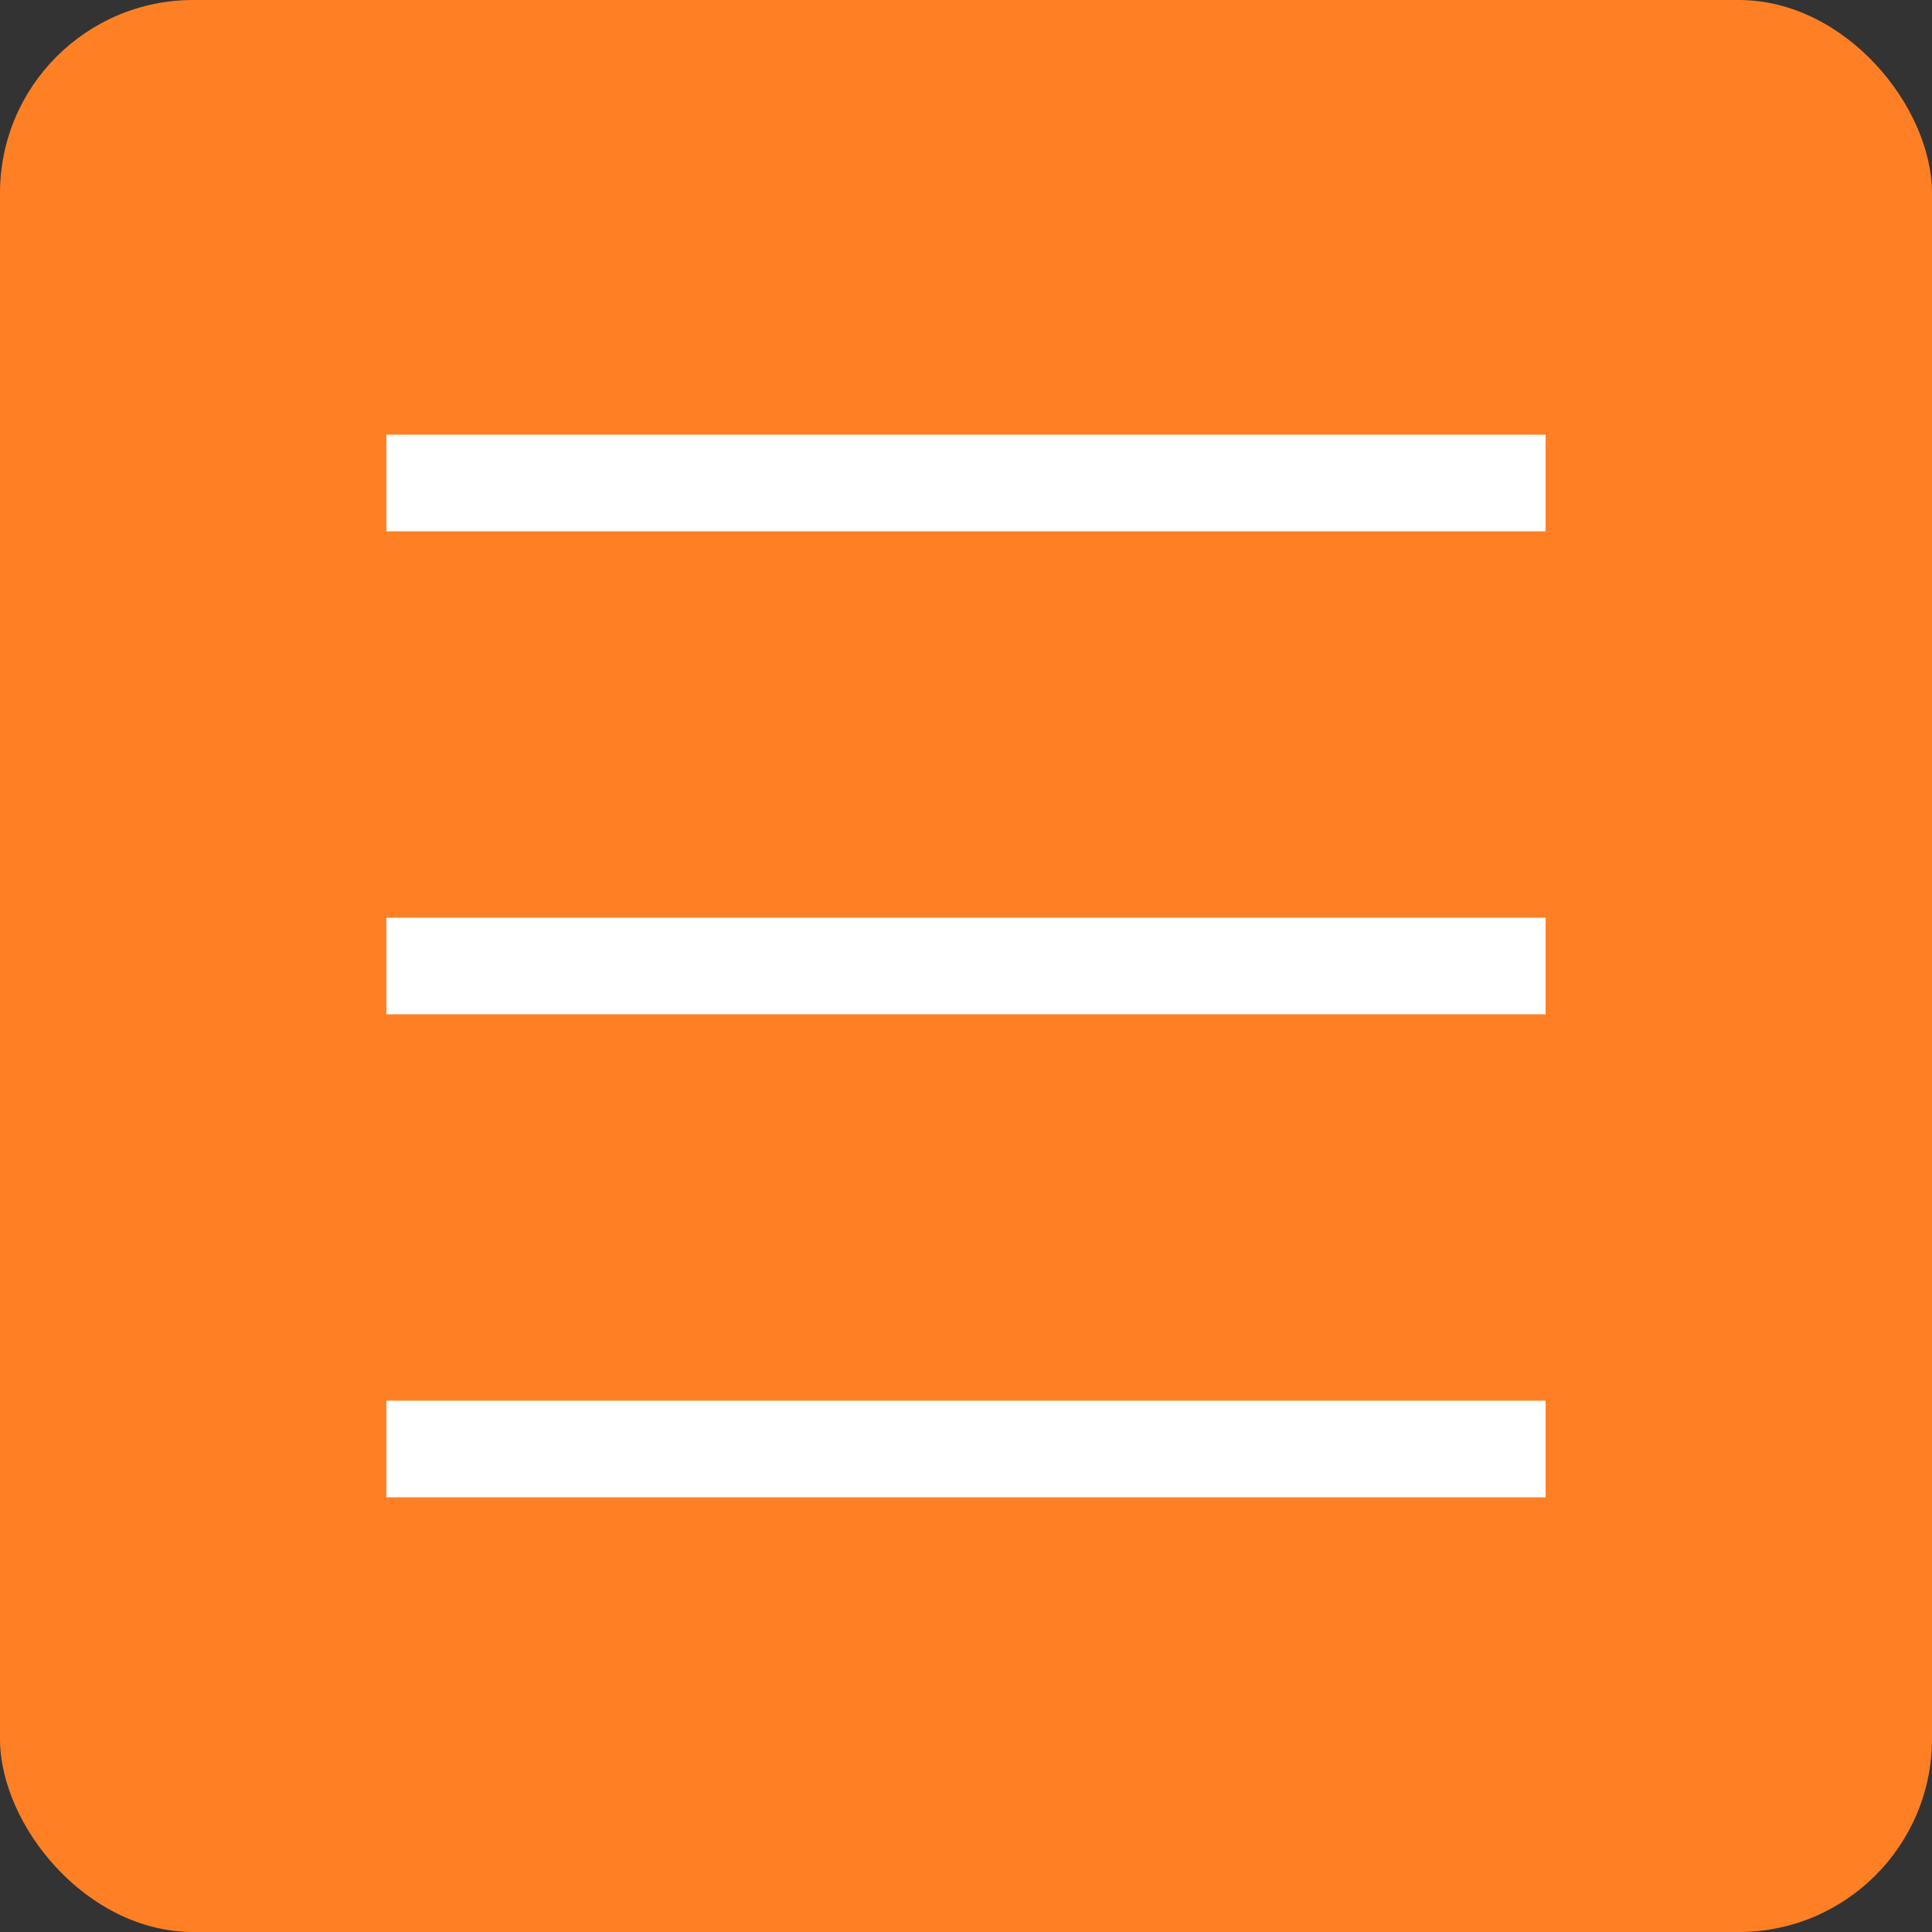
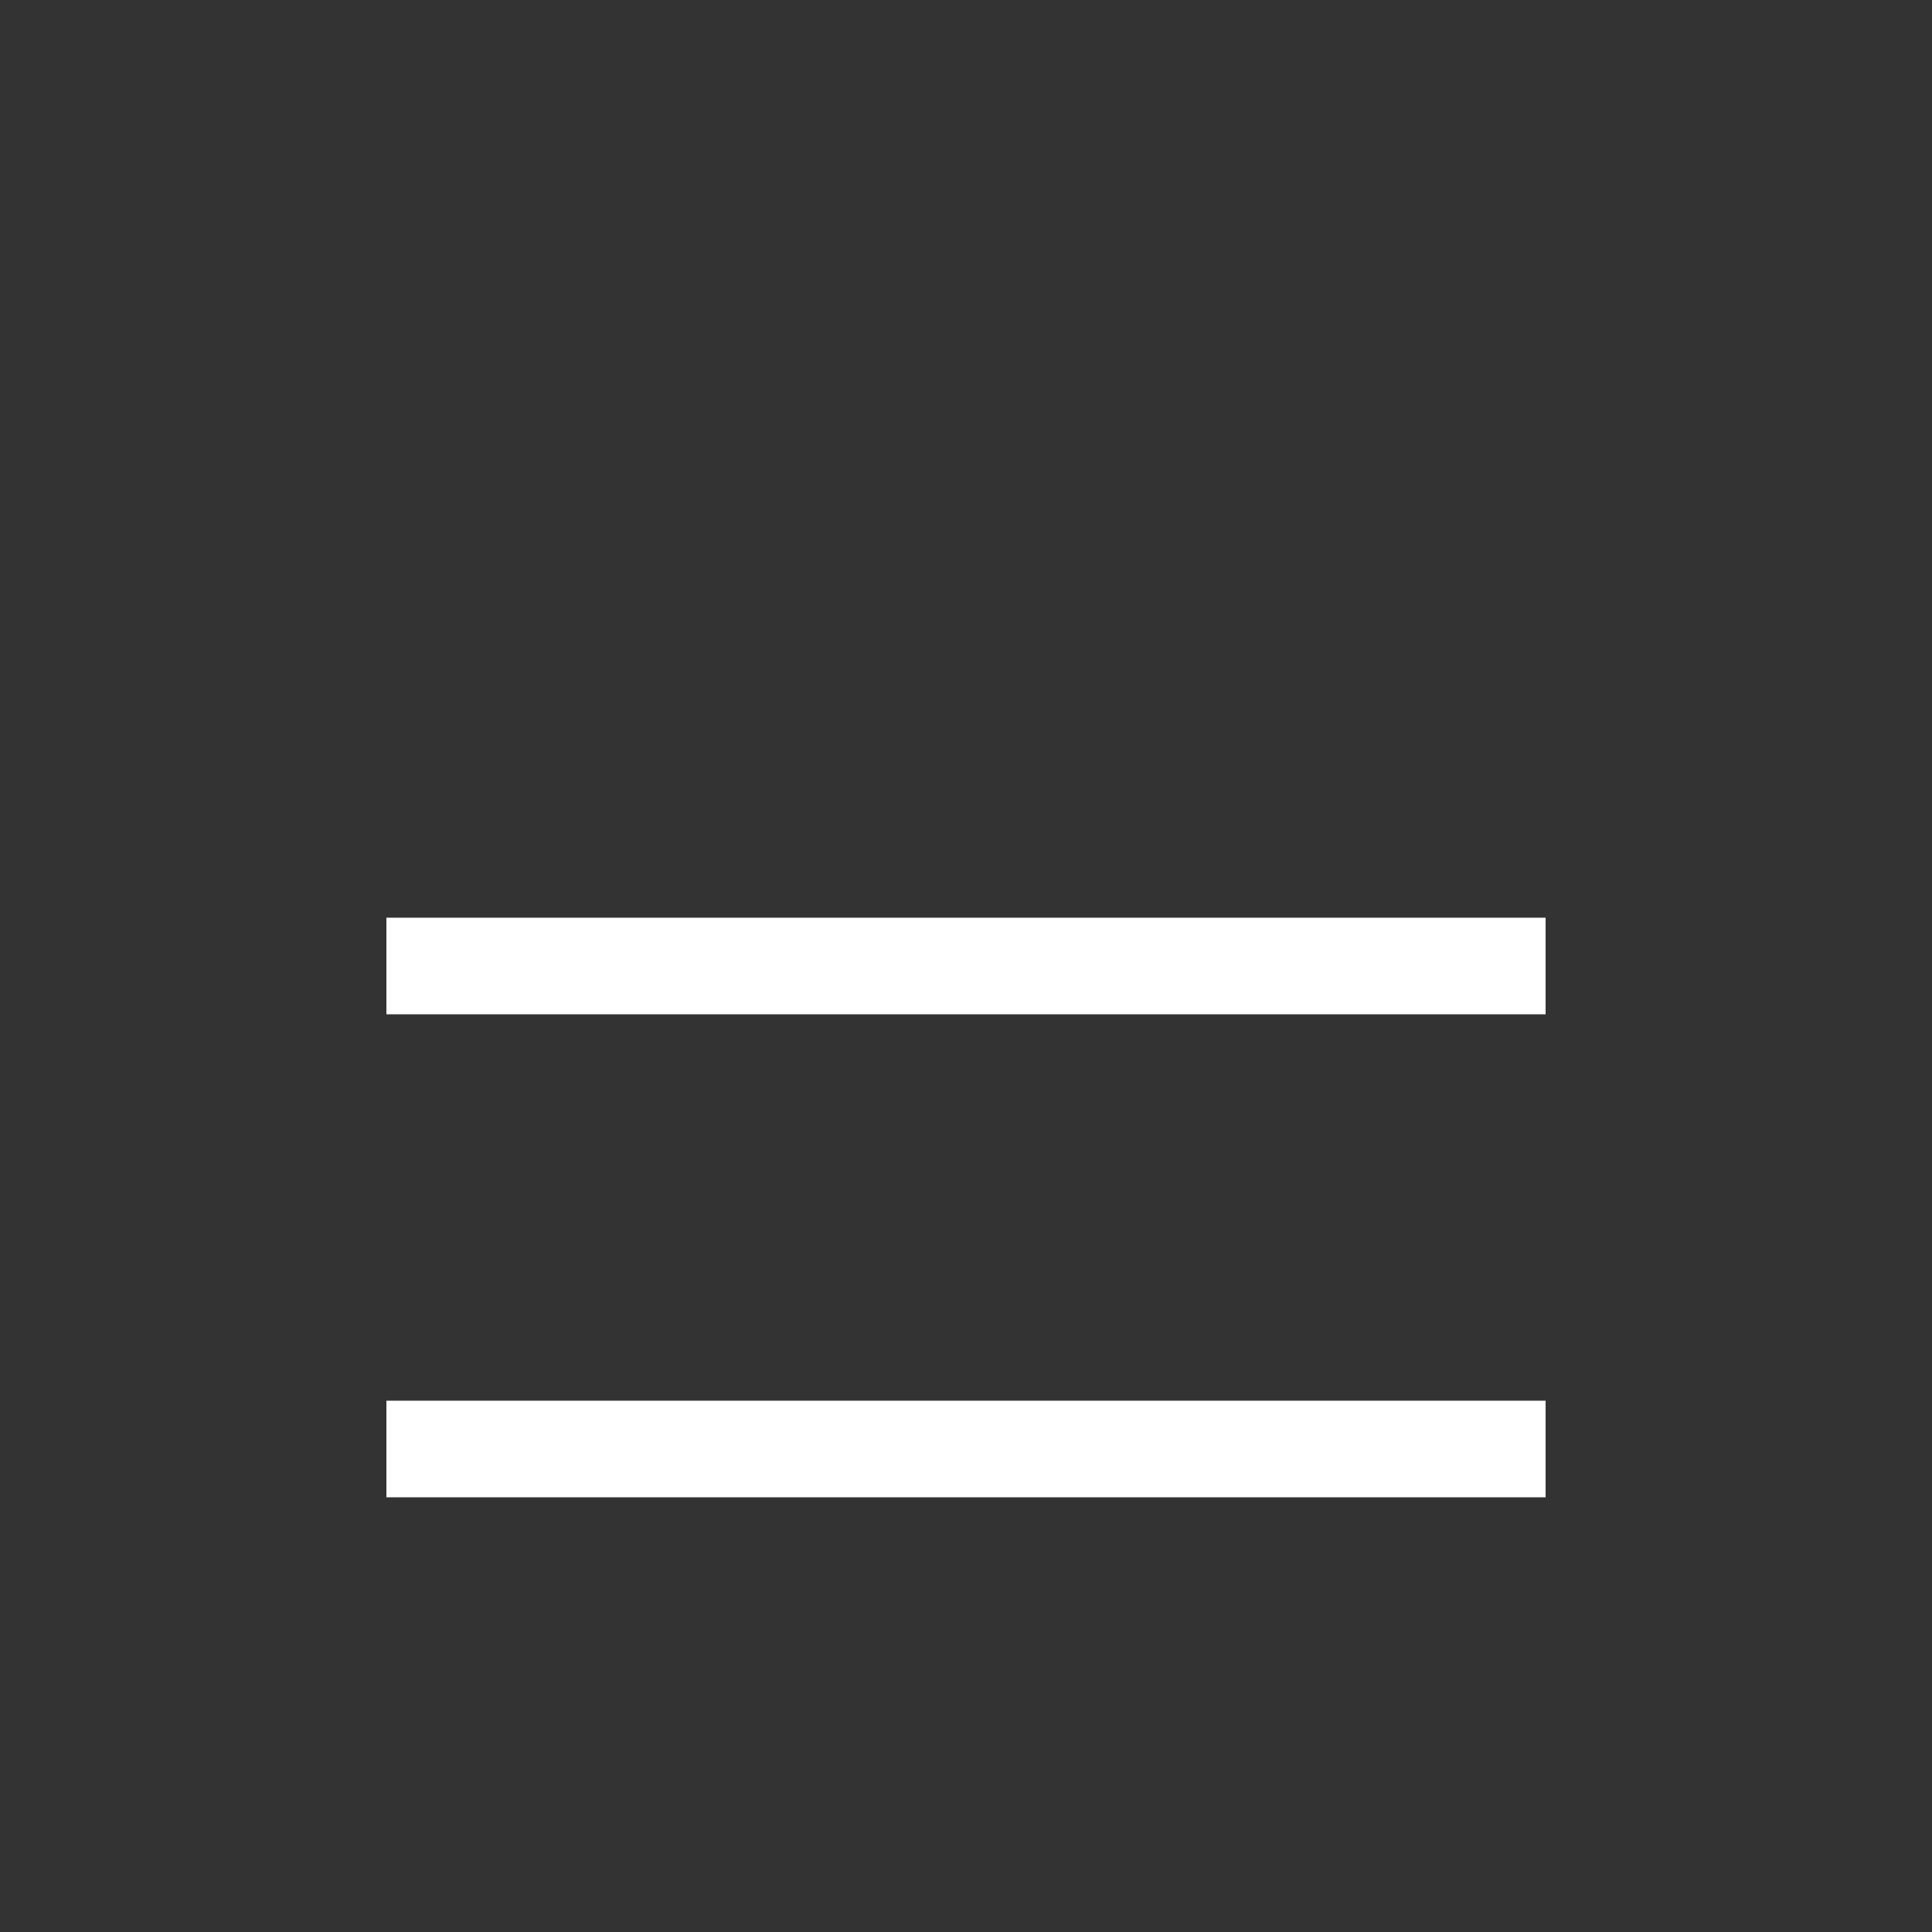
<svg xmlns="http://www.w3.org/2000/svg" width="40" height="40" viewBox="0 0 40 40" fill="none">
  <rect x="0" y="0" width="40" height="40" fill="#333333" stroke="none" />
-   <rect width="40" height="40" rx="4" fill="#FF8024" />
-   <rect x="8" y="9" width="24" height="2" fill="white" />
  <rect x="8" y="19" width="24" height="2" fill="white" />
  <rect x="8" y="29" width="24" height="2" fill="white" />
</svg>